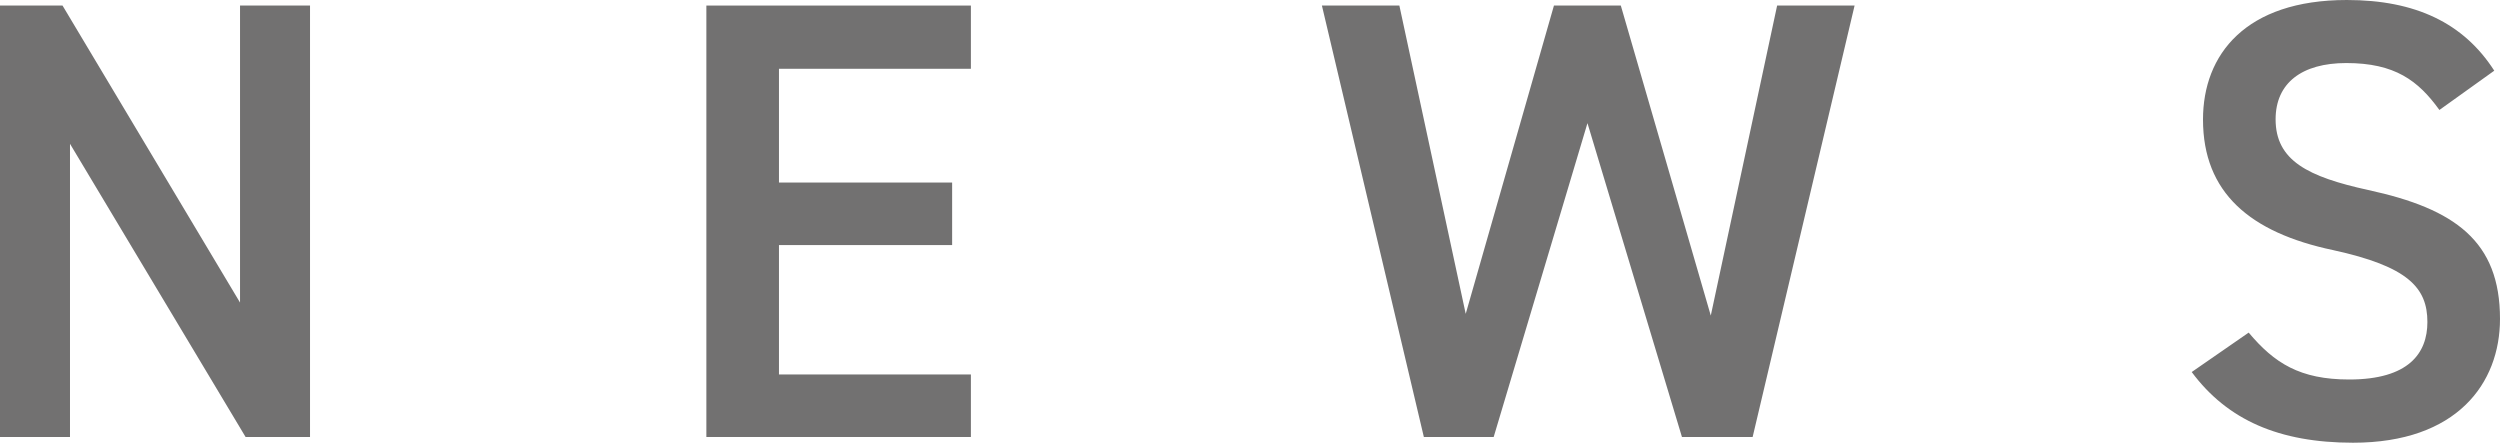
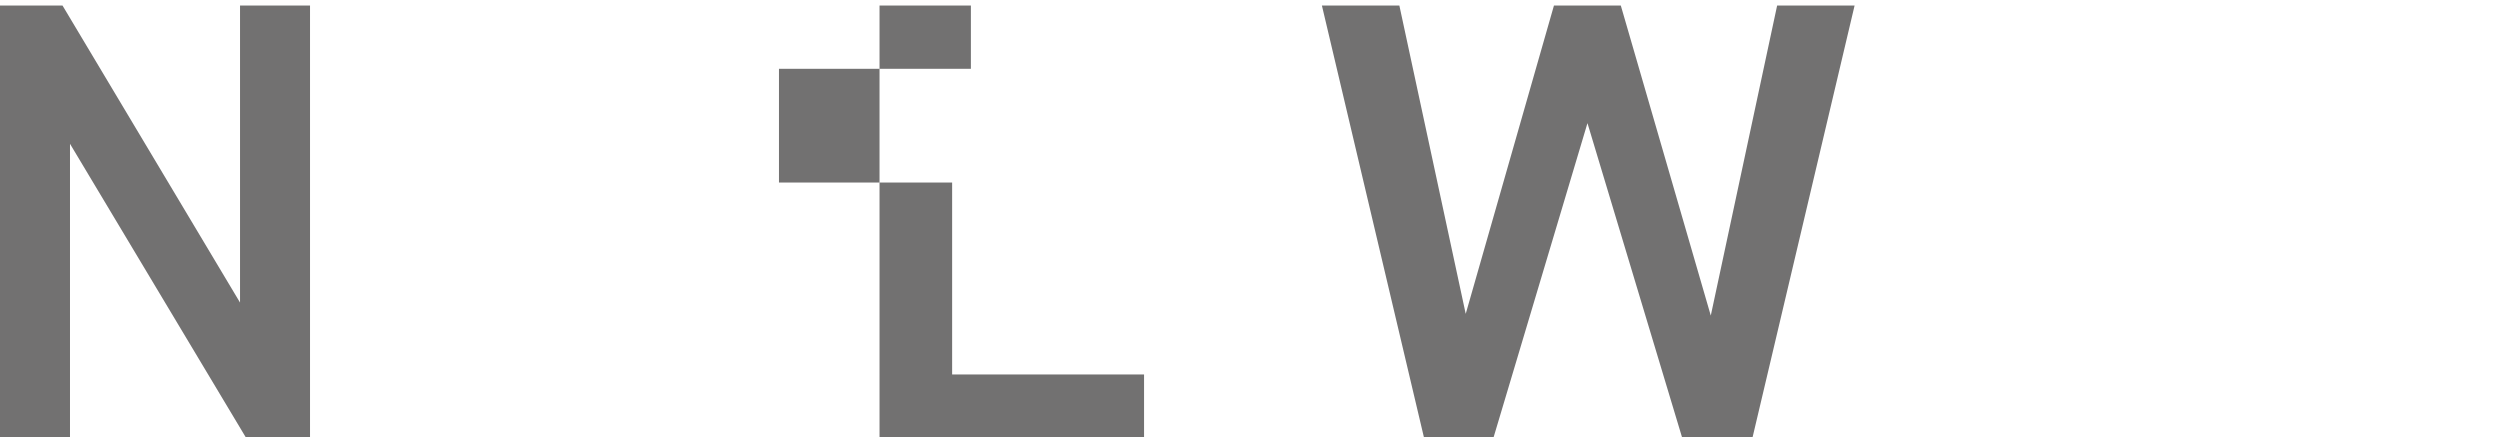
<svg xmlns="http://www.w3.org/2000/svg" id="_レイヤー_2" data-name="レイヤー 2" viewBox="0 0 143.94 25.48">
  <defs>
    <style>
      .cls-1 {
        fill: #727171;
      }
    </style>
  </defs>
  <g id="_文字" data-name="文字">
    <g>
      <path class="cls-1" d="m17.85.32v24.84h-3.71L4.03,8.28v16.88H0V.32h3.6l10.22,17.1V.32h4.03Z" />
-       <path class="cls-1" d="m55.9.32v3.64h-11.05v6.55h9.97v3.6h-9.97v7.45h11.05v3.6h-15.23V.32h15.23Z" />
+       <path class="cls-1" d="m55.9.32v3.64h-11.05v6.55h9.97v3.6v7.45h11.05v3.6h-15.23V.32h15.23Z" />
      <path class="cls-1" d="m86.01,25.16h-4.03L76.11.32h4.46l3.82,17.75L89.47.32h3.85l5.18,17.85L102.32.32h4.46l-5.87,24.84h-4.07l-5.44-18.07-5.4,18.07Z" />
-       <path class="cls-1" d="m140.45,6.33c-1.22-1.69-2.56-2.7-5.36-2.7-2.56,0-4.07,1.15-4.07,3.24,0,2.38,1.87,3.31,5.33,4.07,5,1.08,7.59,2.95,7.59,7.42,0,3.71-2.48,7.13-8.46,7.13-4.25,0-7.23-1.3-9.29-4.07l3.28-2.27c1.48,1.76,2.95,2.7,5.79,2.7,3.42,0,4.5-1.51,4.5-3.31,0-1.98-1.12-3.2-5.43-4.14-4.79-1.01-7.49-3.31-7.49-7.52,0-3.74,2.45-6.88,8.28-6.88,3.96,0,6.73,1.33,8.49,4.07l-3.17,2.27Z" />
    </g>
  </g>
</svg>